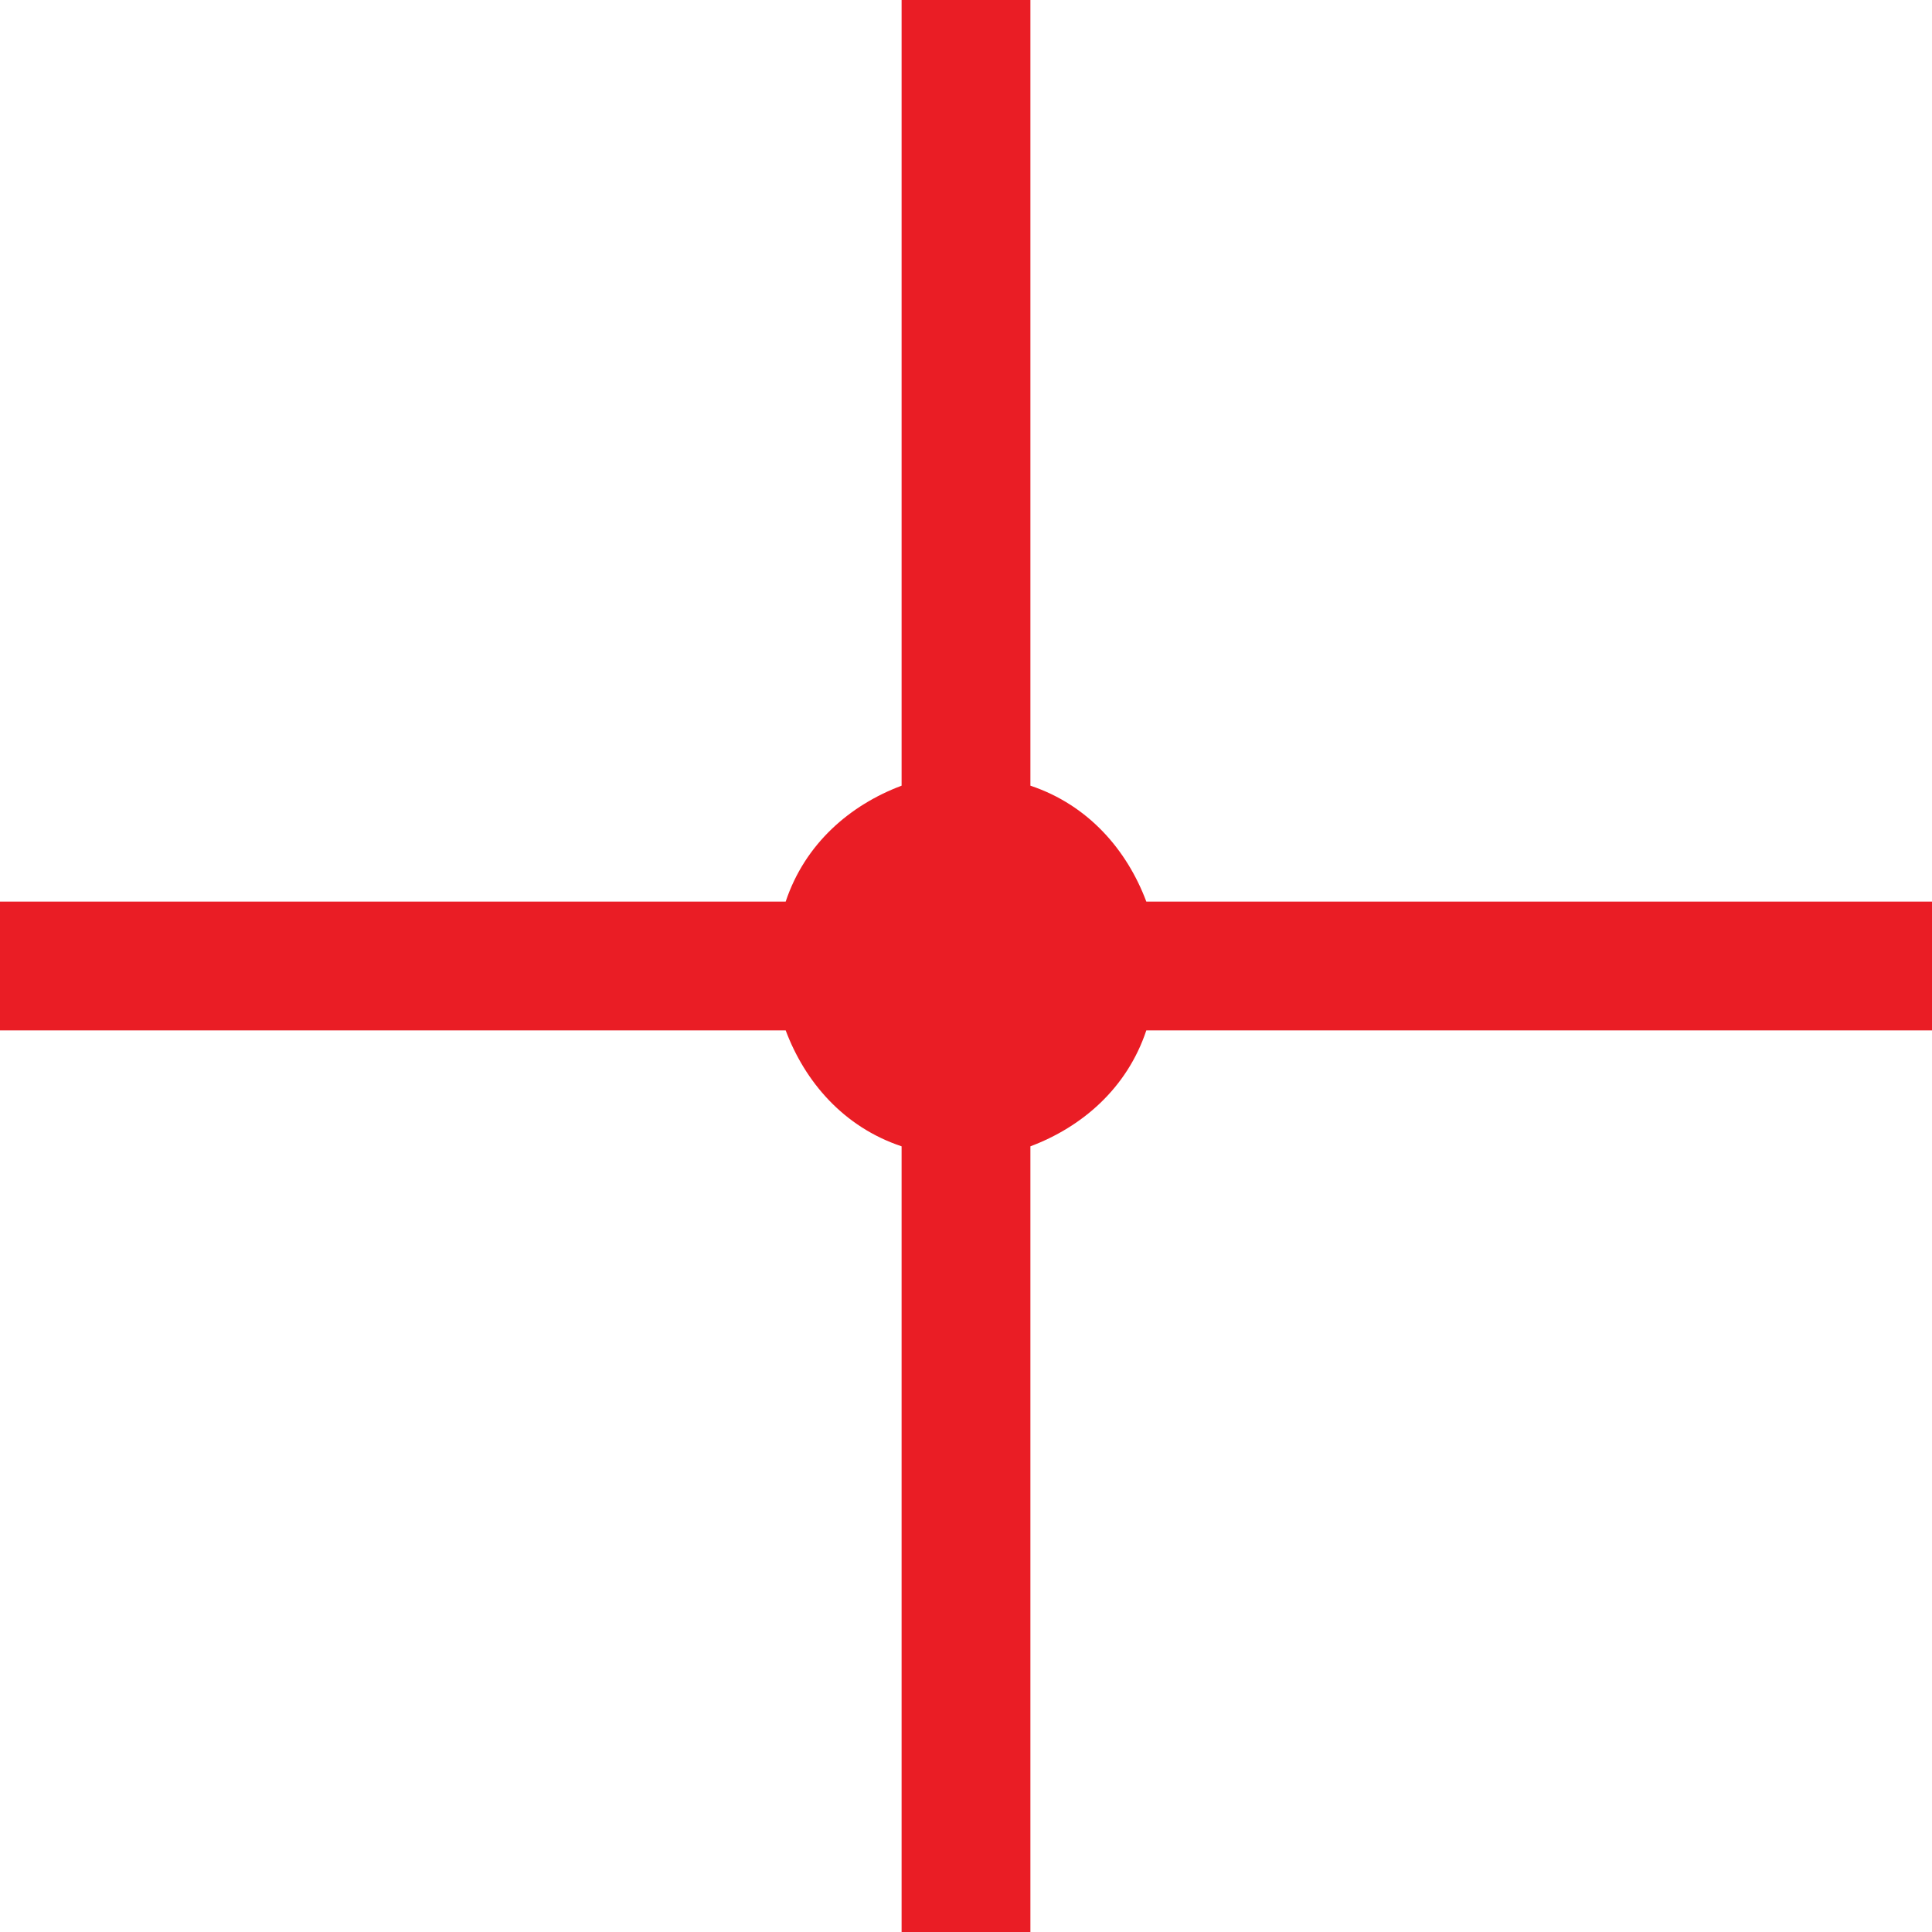
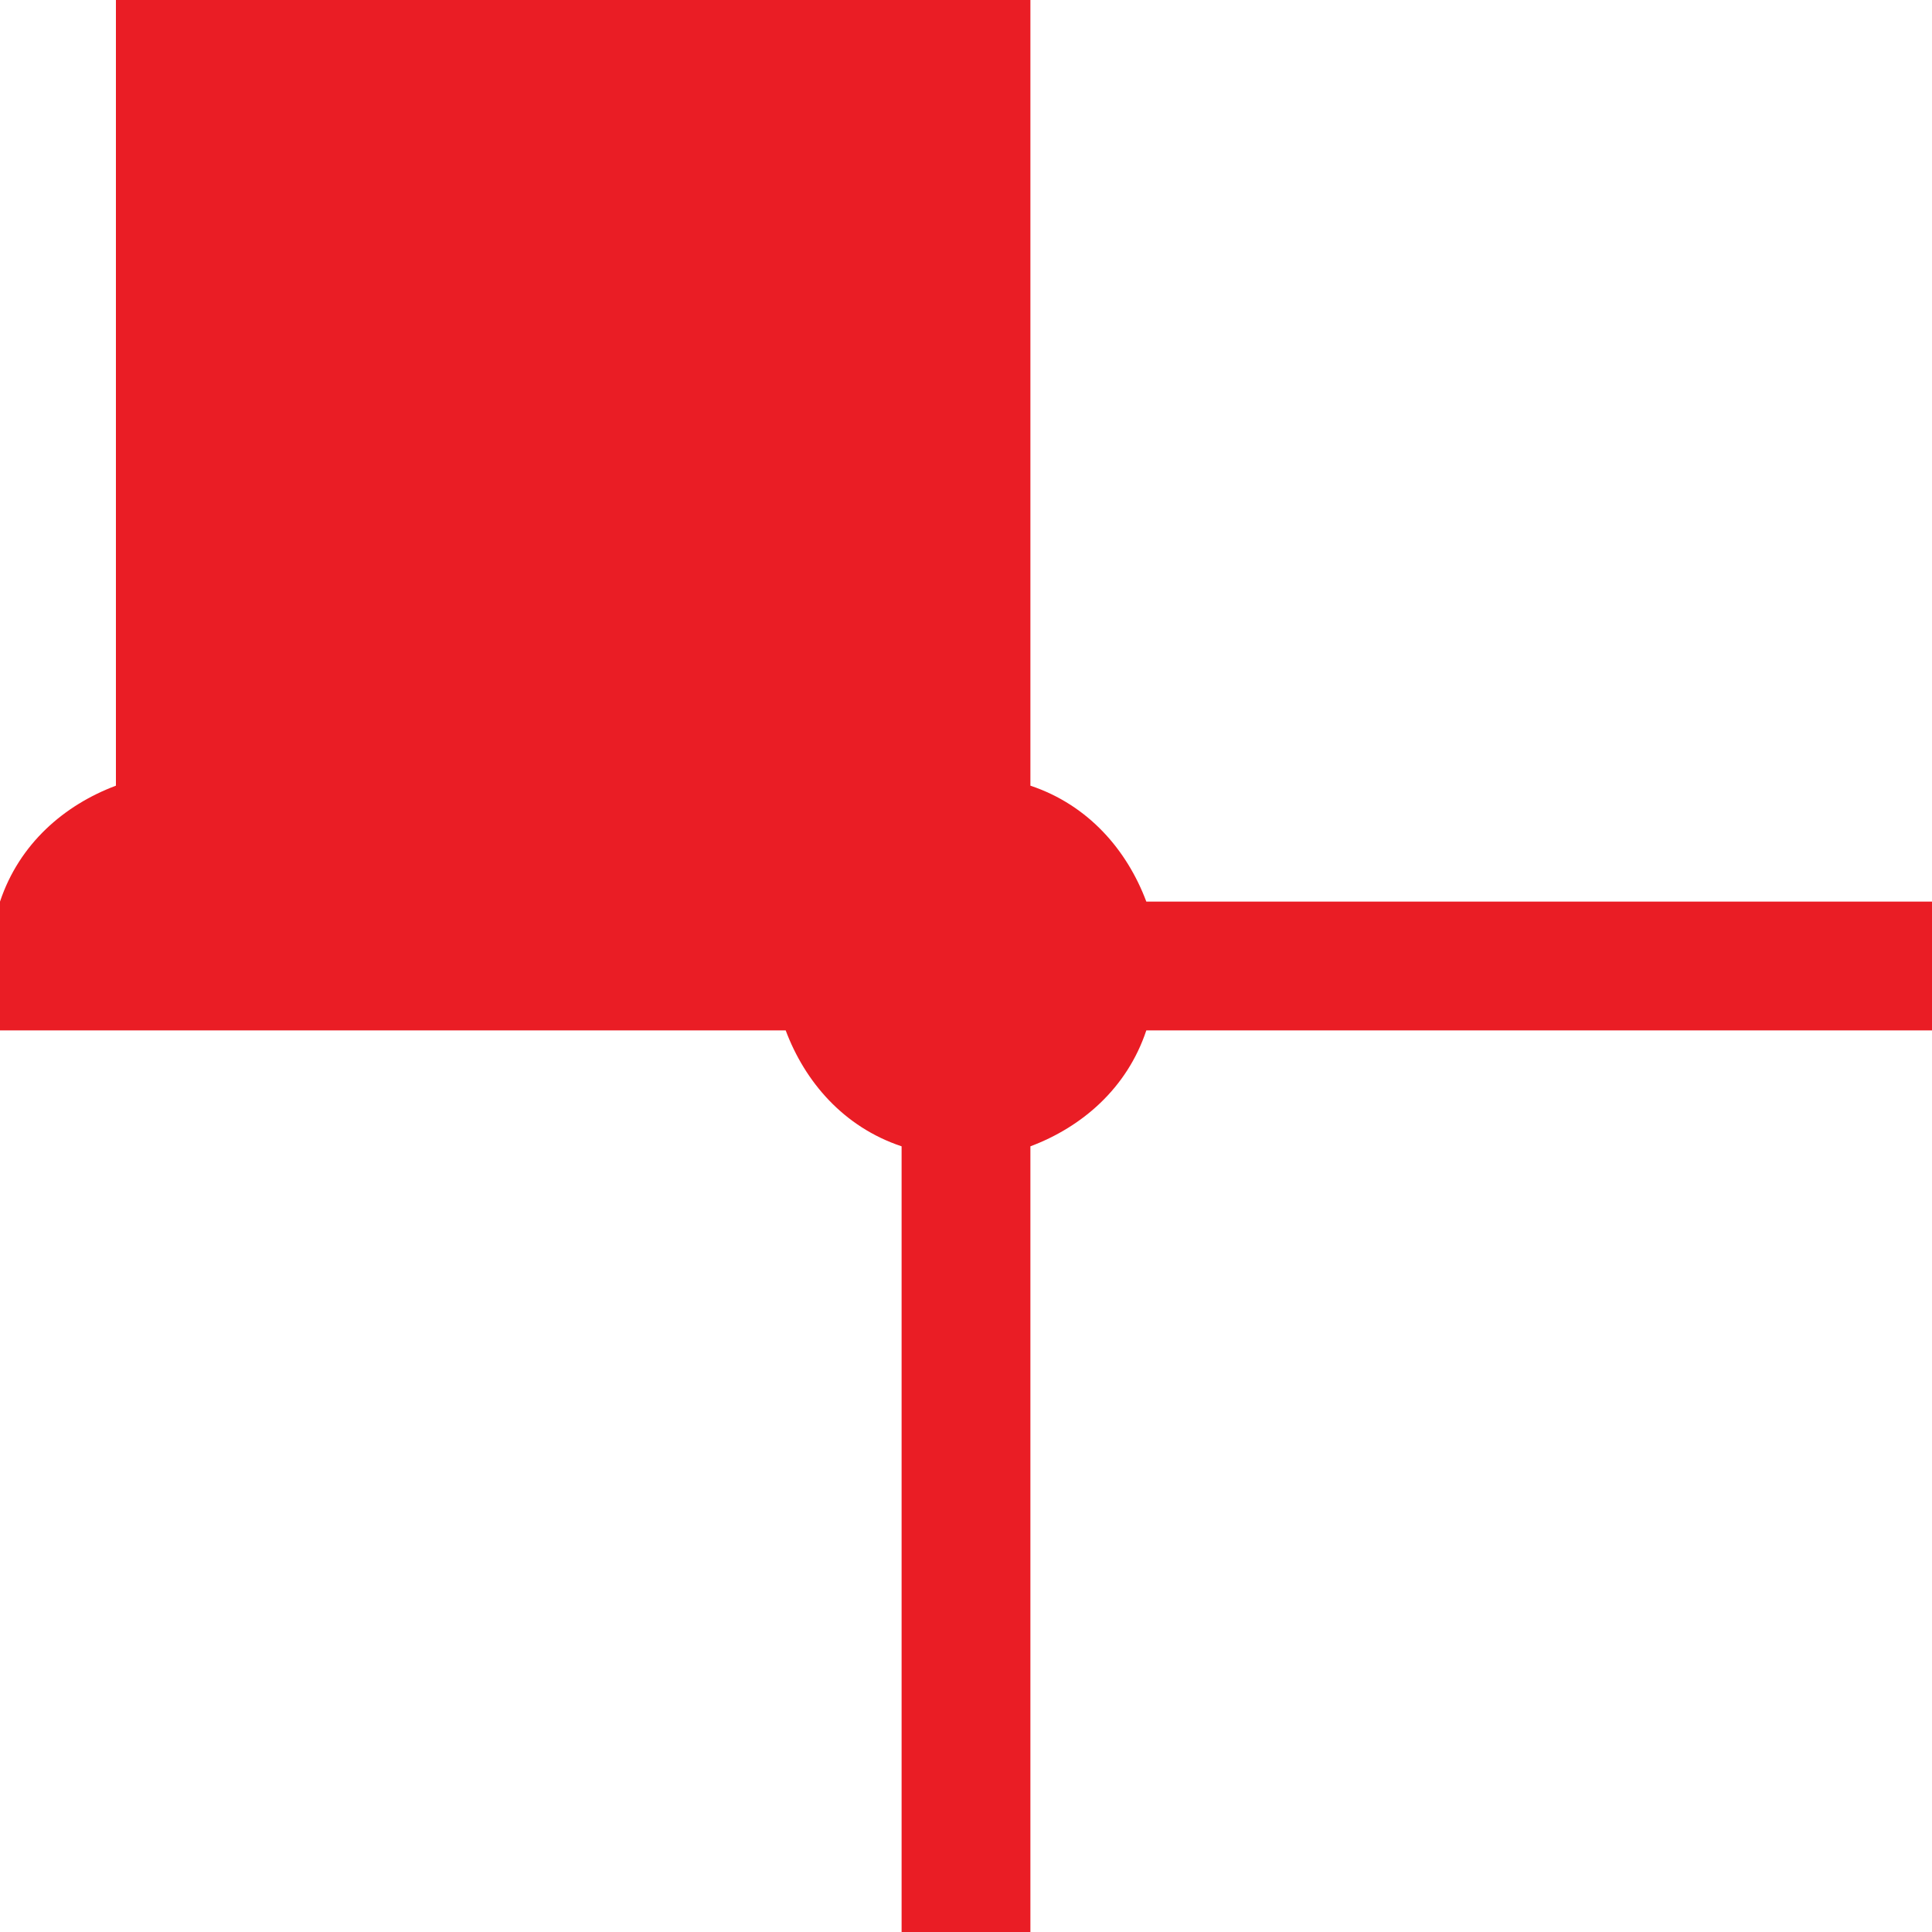
<svg xmlns="http://www.w3.org/2000/svg" id="Слой_1" x="0px" y="0px" viewBox="0 0 30 30" style="enable-background:new 0 0 30 30;" xml:space="preserve">
  <style type="text/css"> .st0{fill-rule:evenodd;clip-rule:evenodd;fill:#EA1D25;} </style>
-   <path class="st0" d="M14,0h2v12.2c0.9,0.3,1.5,1,1.8,1.8H30v2H17.8c-0.3,0.9-1,1.5-1.8,1.8V30h-2V17.8c-0.9-0.3-1.5-1-1.8-1.8H0v-2 h12.2c0.3-0.9,1-1.5,1.8-1.8V0z" />
+   <path class="st0" d="M14,0h2v12.2c0.9,0.3,1.5,1,1.8,1.8H30v2H17.8c-0.3,0.9-1,1.5-1.8,1.8V30h-2V17.8c-0.9-0.3-1.5-1-1.8-1.8H0v-2 c0.3-0.9,1-1.5,1.8-1.8V0z" />
</svg>